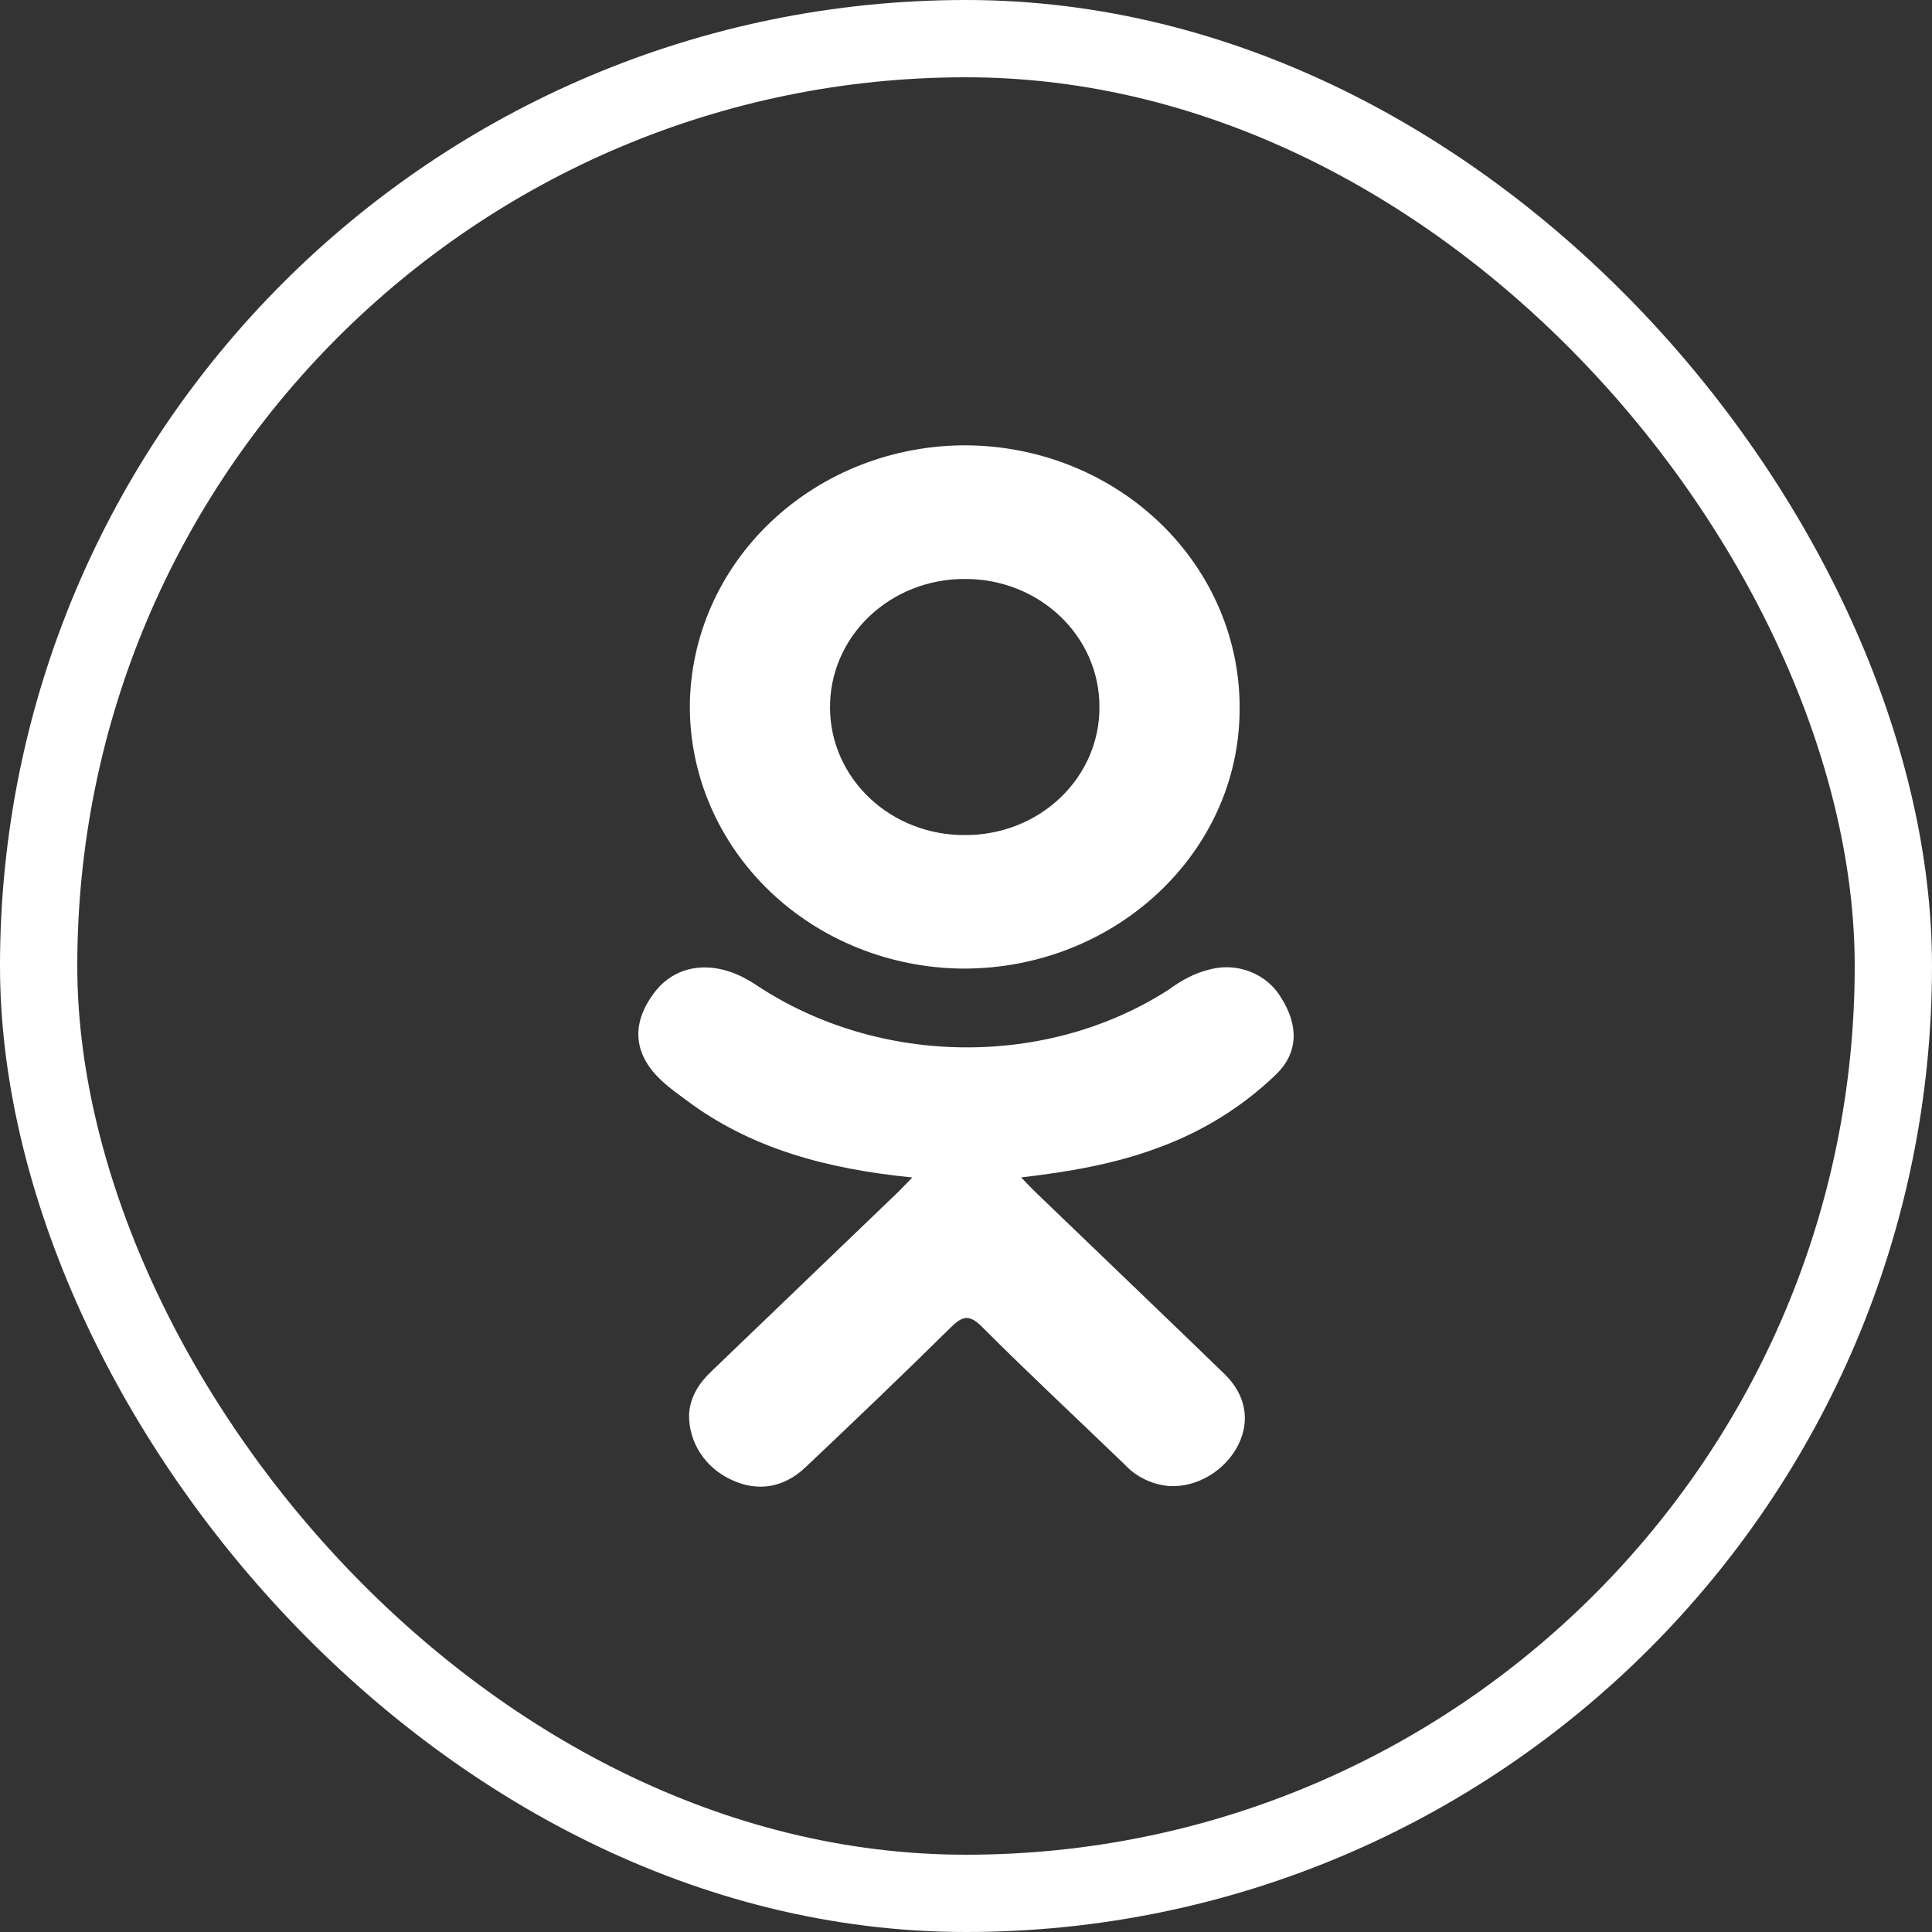
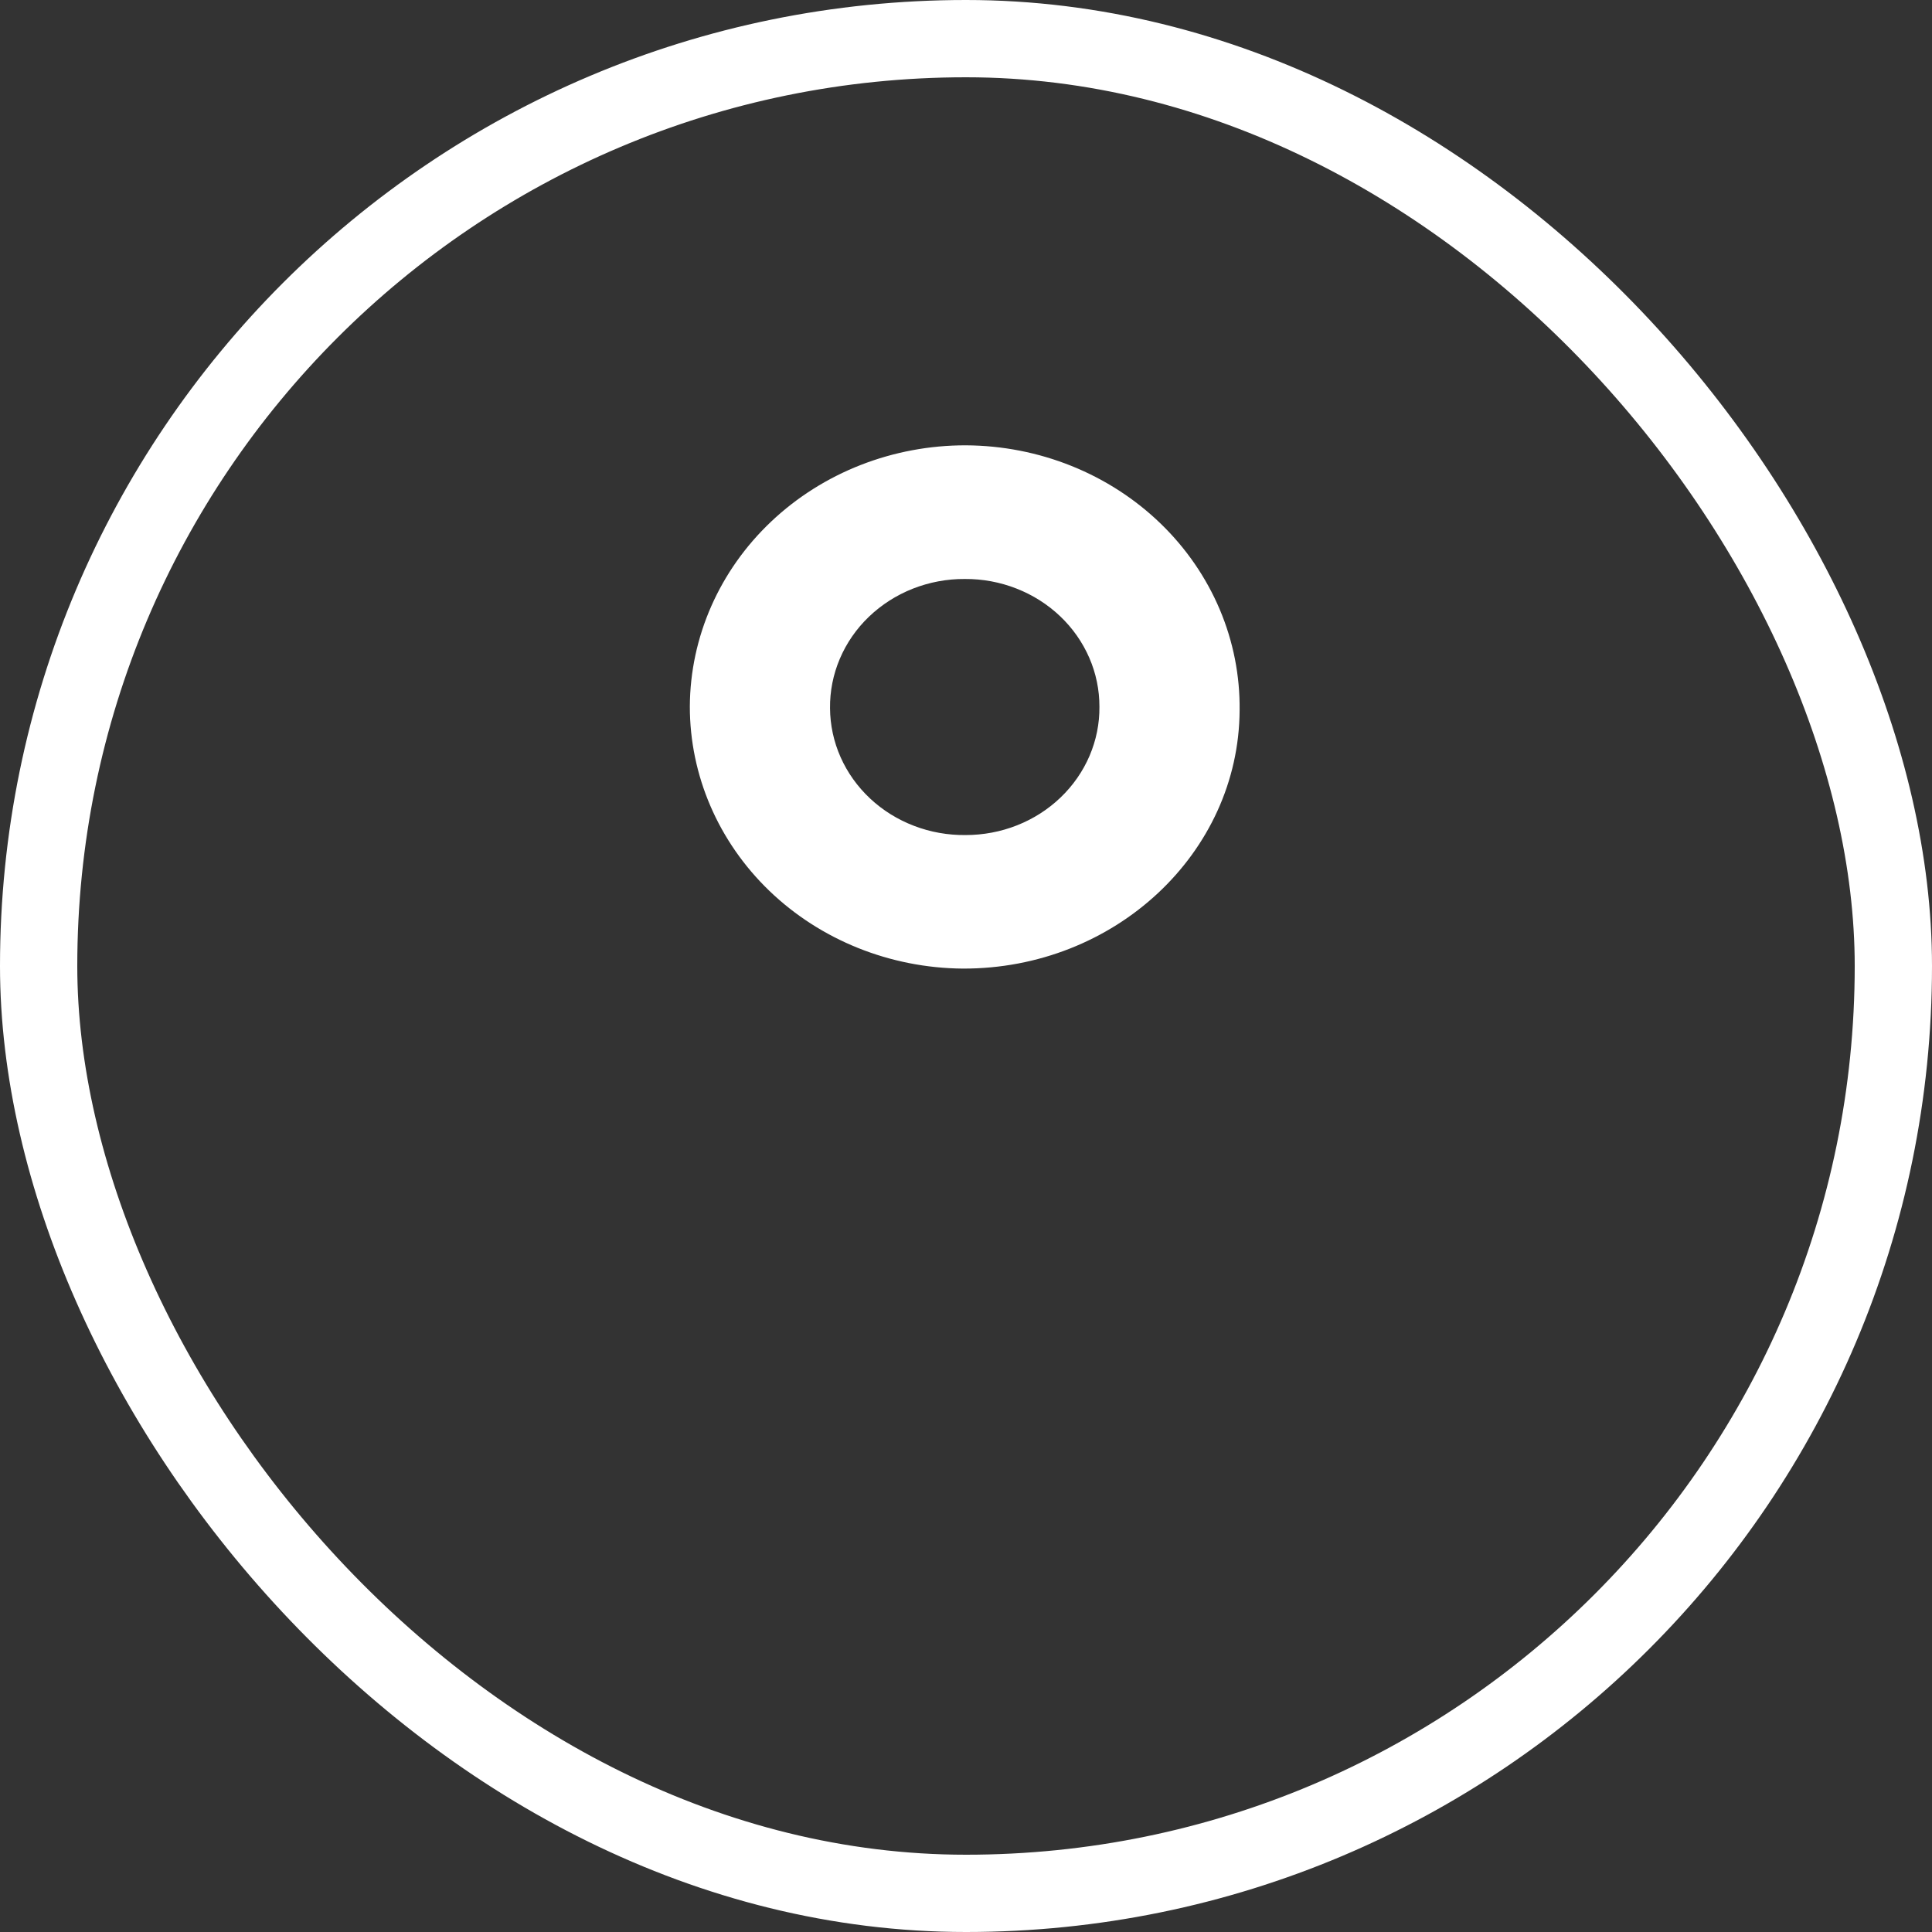
<svg xmlns="http://www.w3.org/2000/svg" width="50" height="50" viewBox="0 0 50 50" fill="none">
  <rect x="0" y="0" width="50" height="50" fill="#333333" stroke="none" />
-   <path d="M23.61 30.473C21.419 30.254 19.447 29.737 17.756 28.469C17.546 28.312 17.329 28.16 17.139 27.982C16.399 27.305 16.322 26.522 16.911 25.72C17.409 25.032 18.248 24.848 19.125 25.241C19.294 25.32 19.456 25.412 19.609 25.517C22.759 27.592 27.087 27.648 30.251 25.609C30.564 25.379 30.897 25.192 31.284 25.095C31.634 24.997 32.008 25.014 32.347 25.144C32.685 25.274 32.967 25.508 33.148 25.809C33.612 26.533 33.603 27.237 33.034 27.797C32.161 28.642 31.106 29.297 29.941 29.715C28.837 30.127 27.625 30.333 26.427 30.471C26.609 30.66 26.694 30.752 26.808 30.861C28.433 32.426 30.066 33.986 31.688 35.557C32.24 36.093 32.357 36.757 32.053 37.38C31.72 38.057 30.974 38.507 30.246 38.458C29.803 38.416 29.395 38.215 29.102 37.897C27.875 36.714 26.626 35.552 25.422 34.346C25.072 33.994 24.902 34.062 24.594 34.365C23.359 35.584 22.104 36.784 20.841 37.978C20.275 38.512 19.6 38.609 18.943 38.303C18.606 38.152 18.322 37.912 18.125 37.611C17.929 37.311 17.827 36.962 17.833 36.608C17.859 36.145 18.095 35.787 18.431 35.471L23.251 30.842C23.356 30.739 23.456 30.631 23.61 30.473Z" fill="white" />
  <path d="M24.913 25.067C23.034 25.051 21.237 24.329 19.914 23.058C18.592 21.786 17.851 20.069 17.853 18.28C17.862 16.483 18.62 14.763 19.959 13.497C21.299 12.23 23.111 11.521 24.999 11.525C25.938 11.53 26.866 11.711 27.731 12.059C28.596 12.407 29.38 12.914 30.039 13.552C30.697 14.189 31.216 14.944 31.567 15.773C31.917 16.602 32.092 17.489 32.081 18.383C32.061 22.082 28.846 25.081 24.913 25.067ZM28.453 18.291C28.454 17.855 28.365 17.424 28.19 17.022C28.015 16.62 27.759 16.254 27.435 15.947C27.111 15.639 26.727 15.396 26.304 15.231C25.881 15.065 25.427 14.981 24.97 14.984C24.509 14.981 24.052 15.067 23.626 15.234C23.2 15.402 22.814 15.649 22.489 15.96C22.164 16.271 21.908 16.641 21.735 17.048C21.562 17.454 21.476 17.89 21.481 18.328C21.484 18.764 21.576 19.194 21.754 19.595C21.932 19.996 22.192 20.36 22.518 20.665C22.844 20.97 23.23 21.211 23.655 21.373C24.079 21.536 24.533 21.616 24.99 21.611C25.447 21.611 25.9 21.526 26.322 21.359C26.744 21.192 27.127 20.947 27.449 20.638C27.771 20.329 28.025 19.963 28.198 19.56C28.37 19.157 28.457 18.726 28.453 18.291Z" fill="white" />
  <rect x="1" y="1" width="48" height="48" rx="24" stroke="white" stroke-width="2" />
</svg>